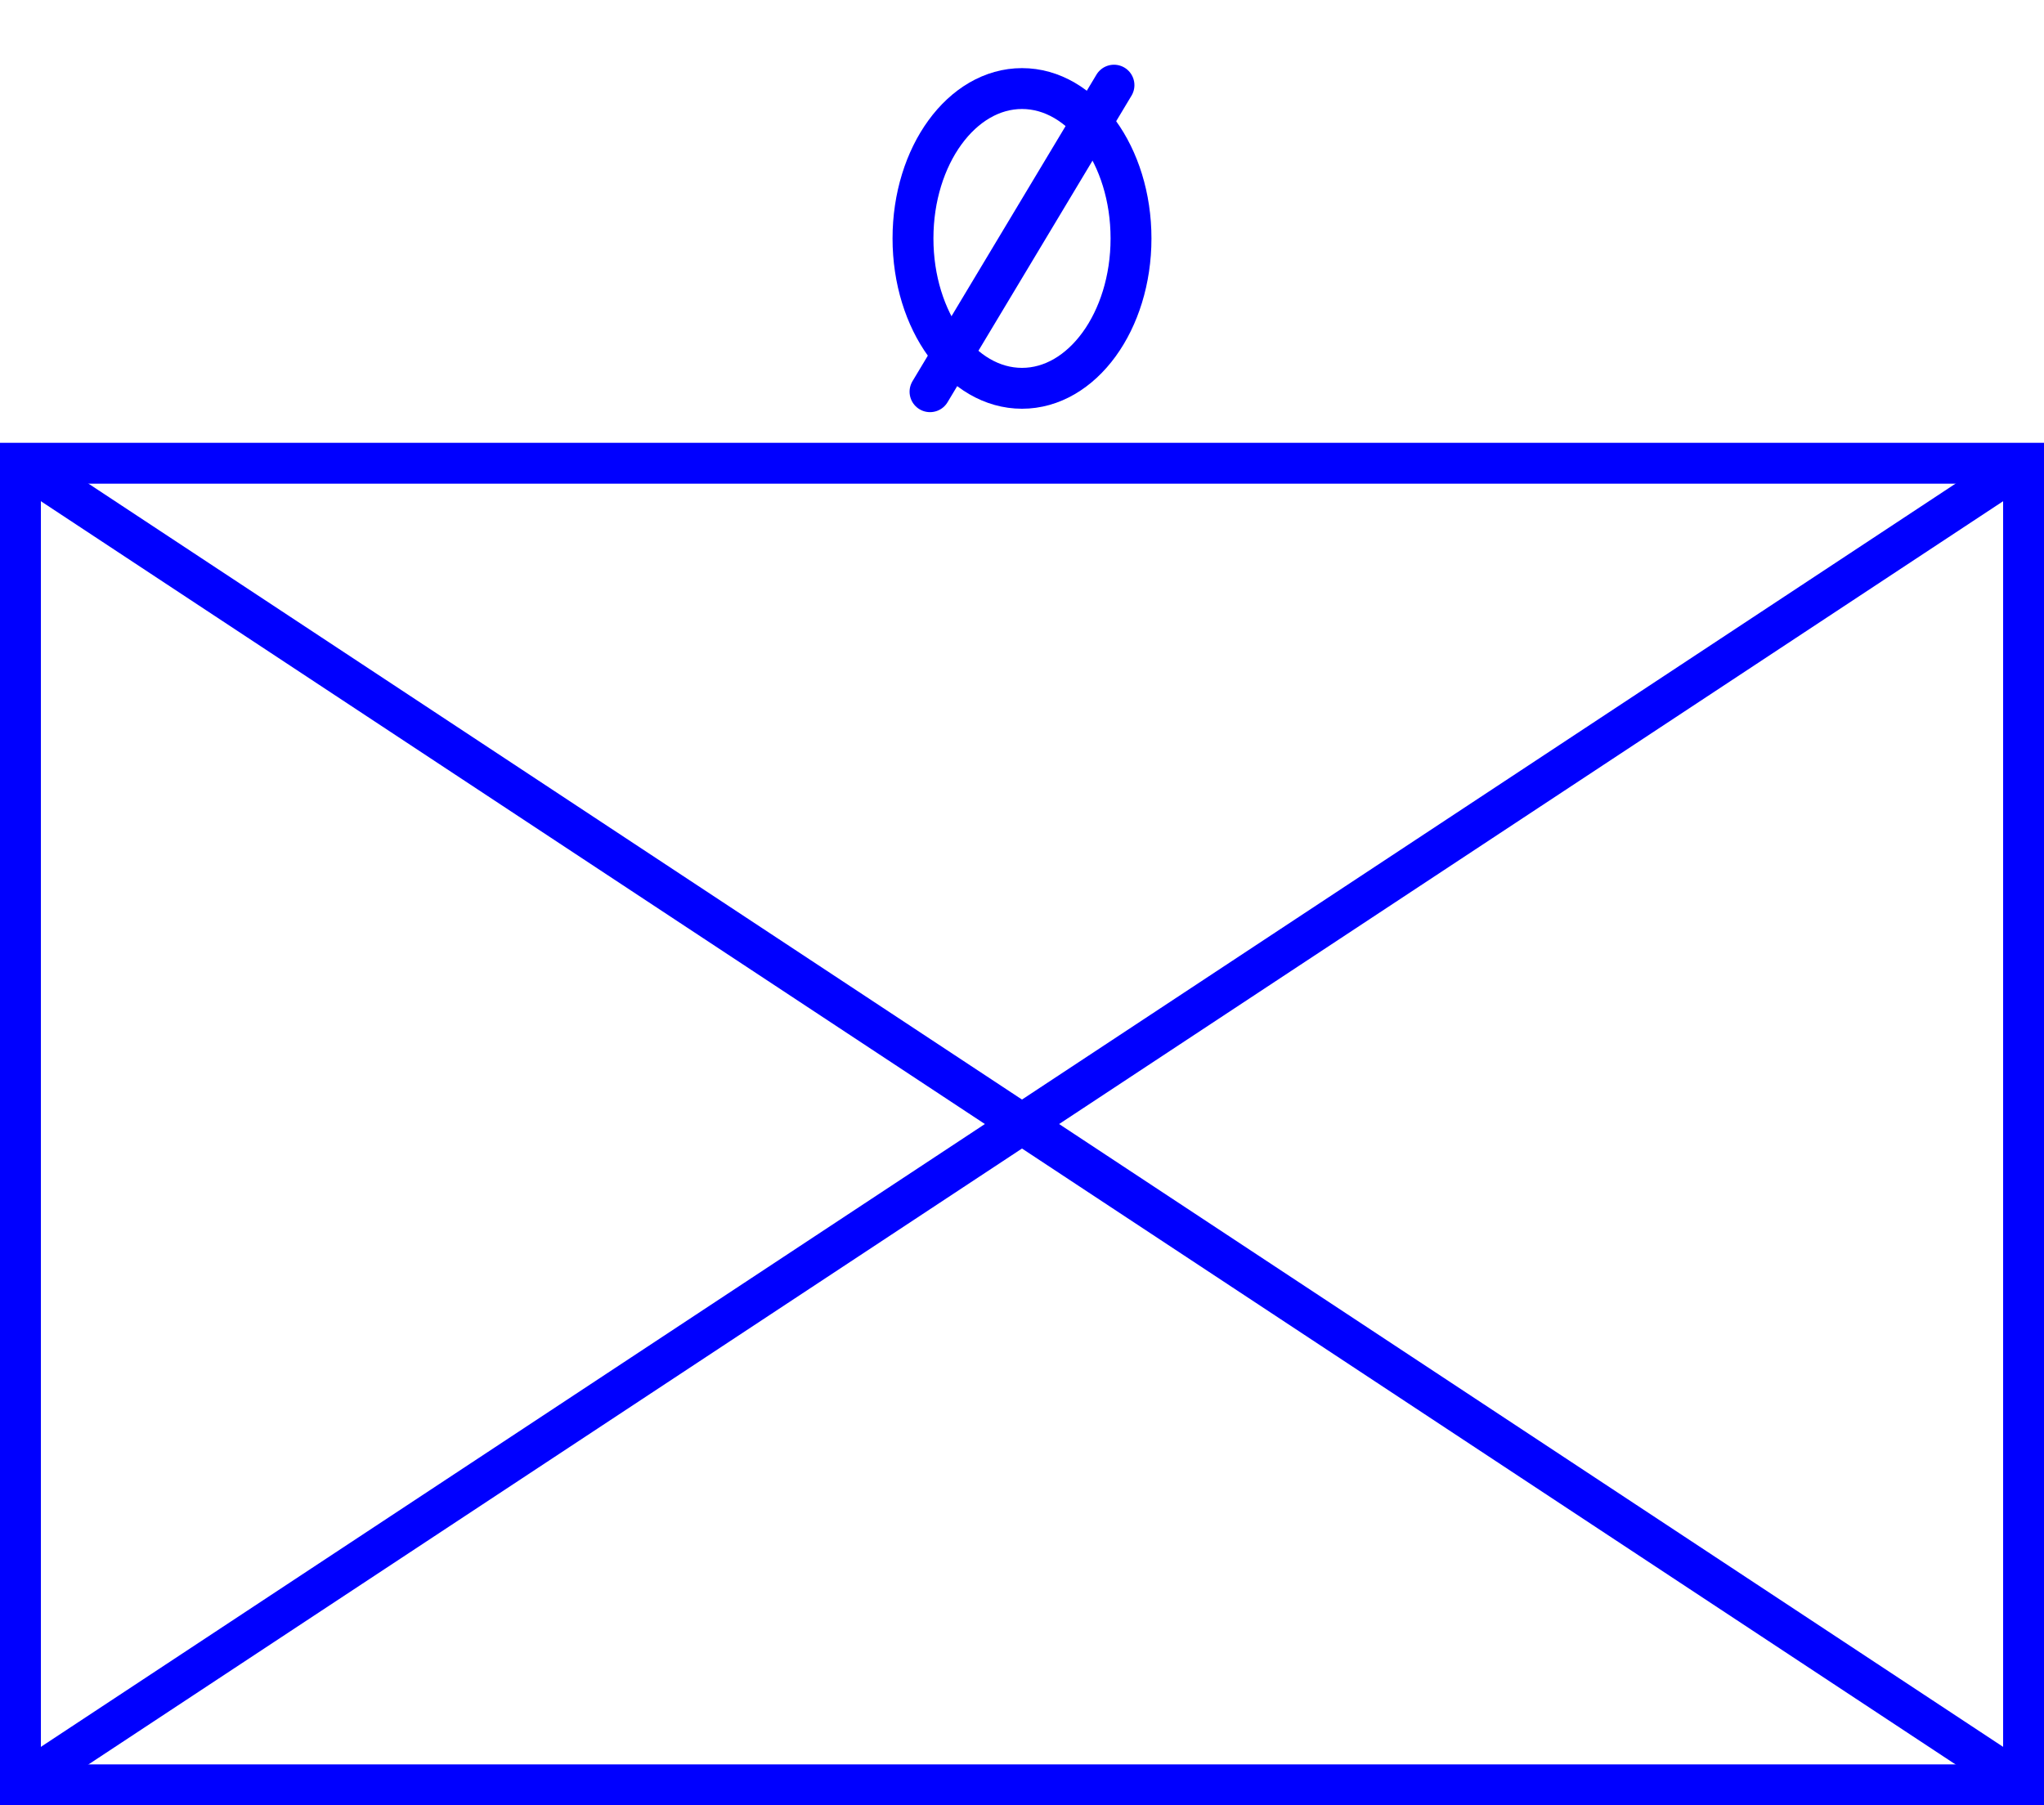
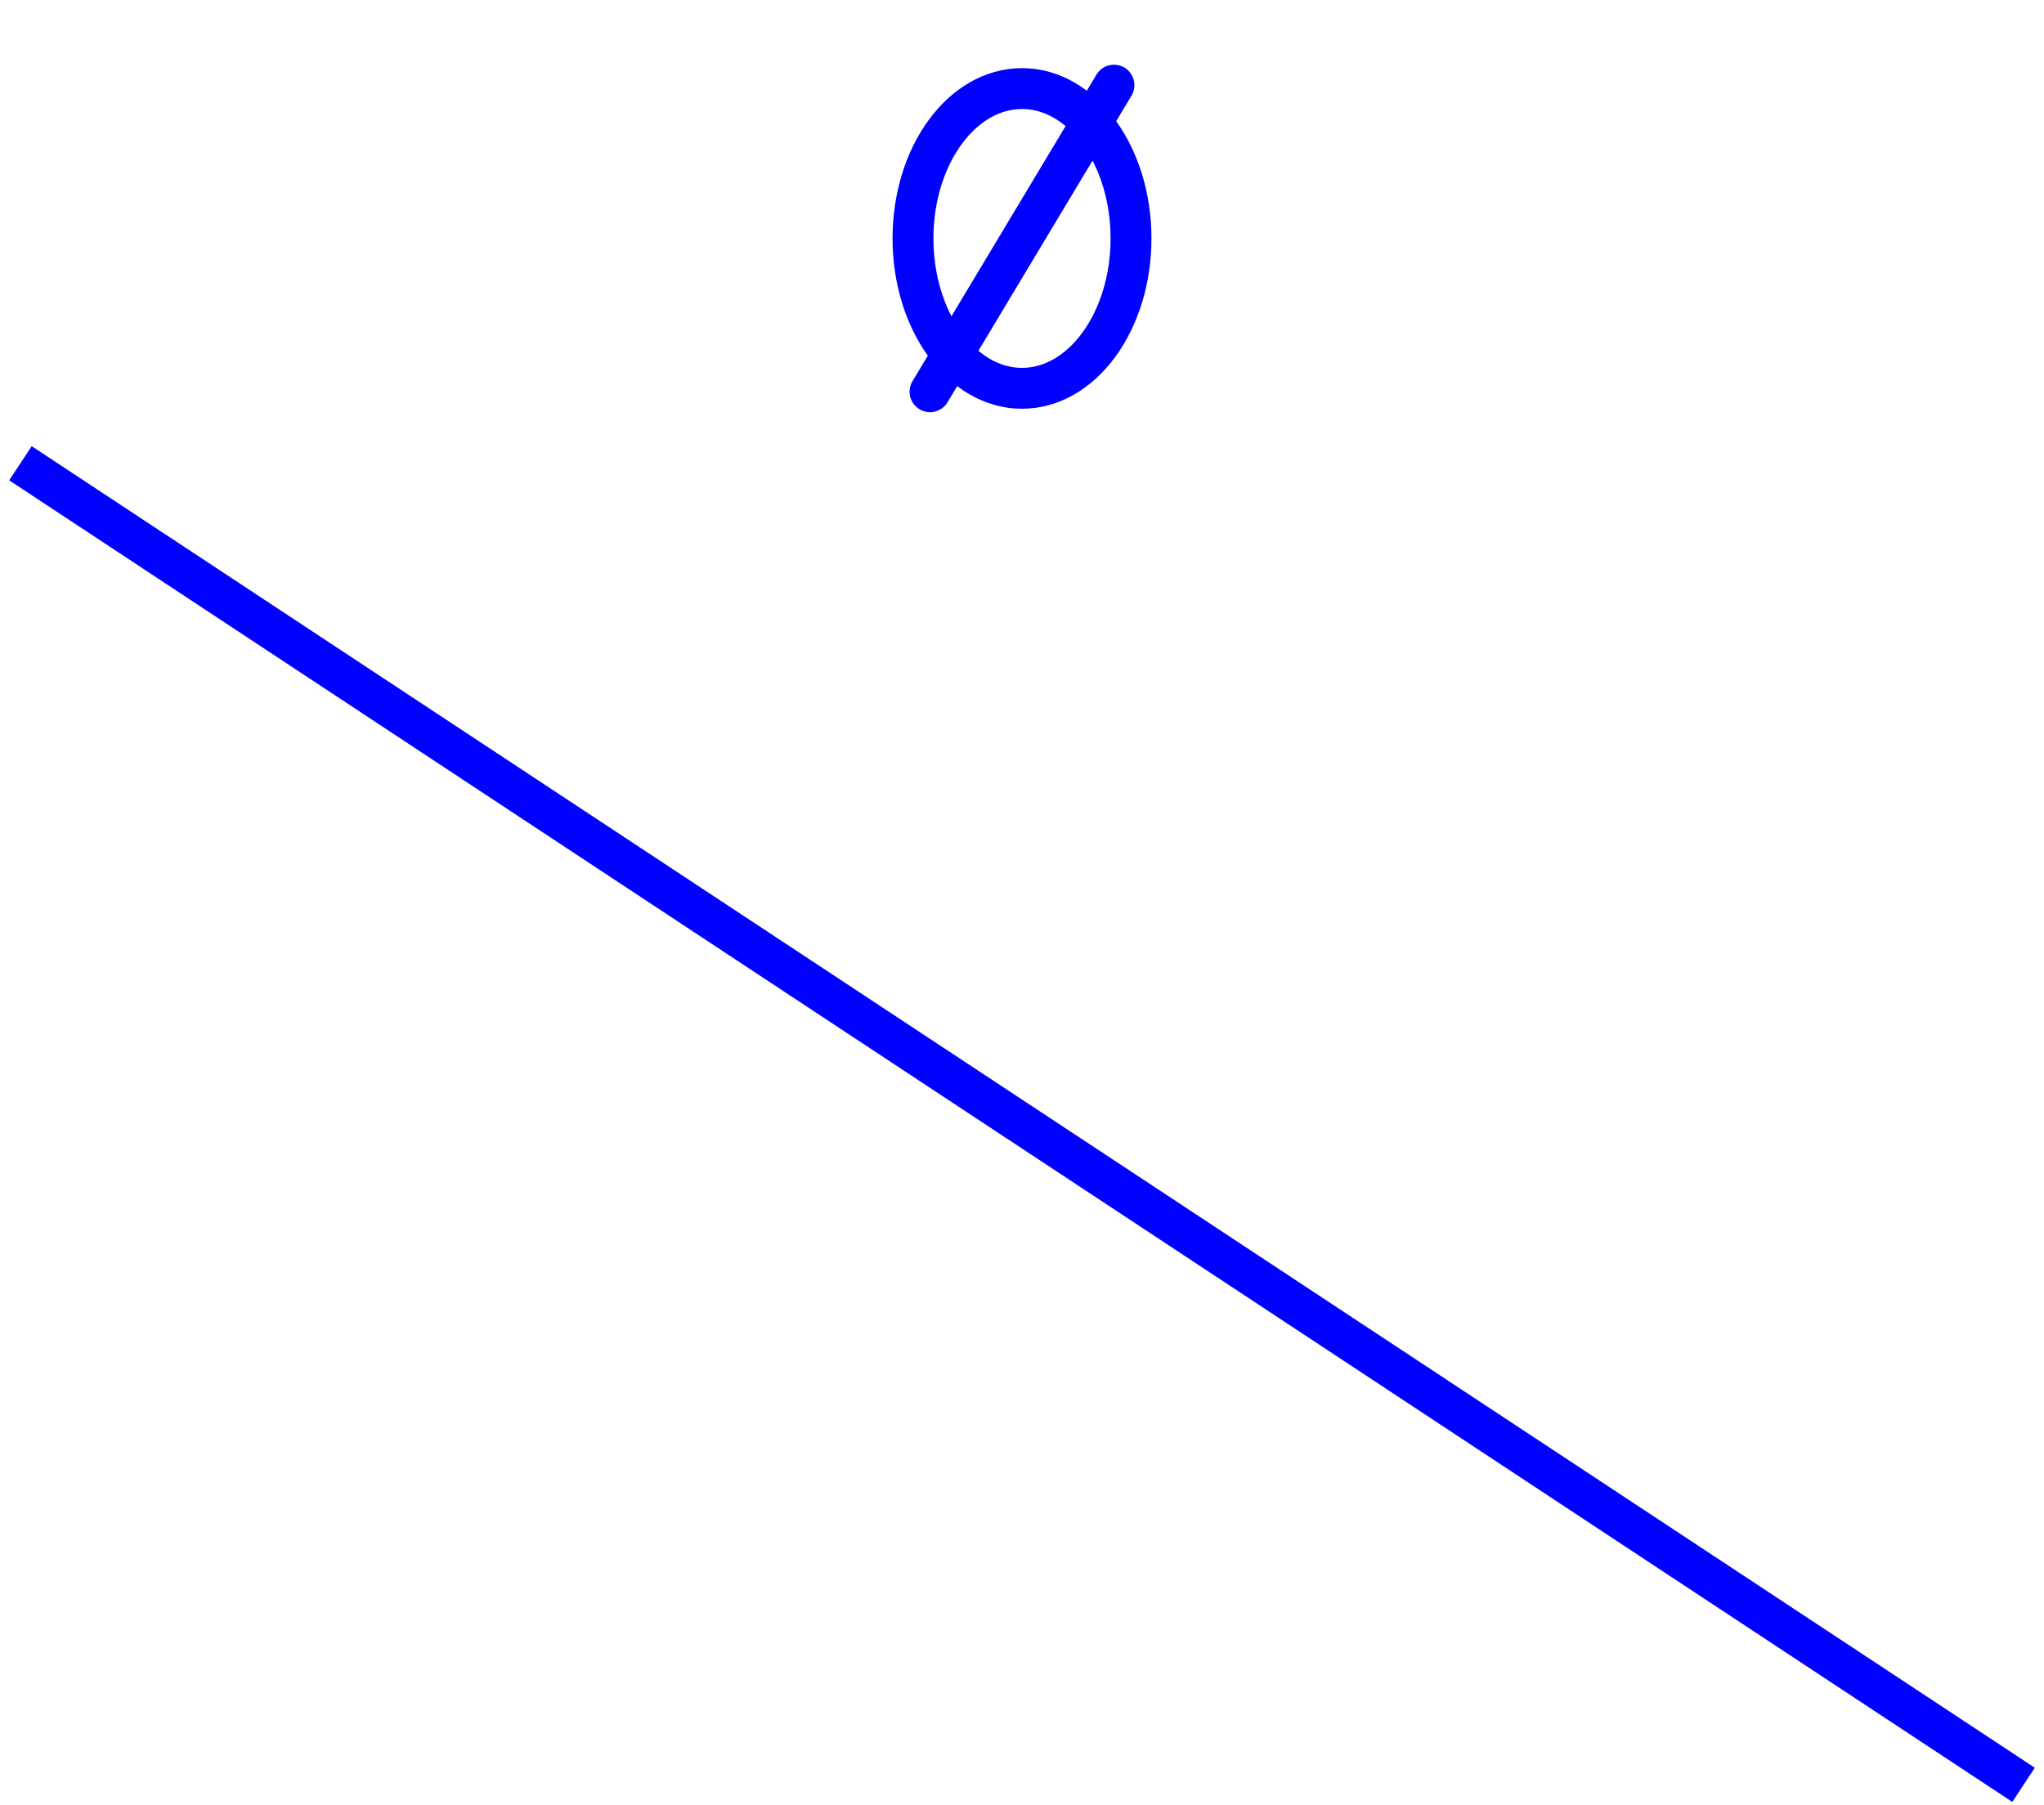
<svg xmlns="http://www.w3.org/2000/svg" id="NATO_Symbol" height="530" width="600" viewBox="0 -130 600 530">
  <g id="Team" style="fill:none;stroke:#0000ff;stroke-width:12;stroke-linecap:round">
    <ellipse ry="44" rx="32" cx="300" cy="-60" />
    <path d="m 327,-105 -54,90" />
  </g>
  <g id="Infantry" style="fill:none;stroke:#0000ff;stroke-width:12;stroke-linecap:butt">
    <path d="M 594,394 6,6" />
-     <path d="M 594,6 6,394" />
  </g>
-   <path id="Frame" d="M 6,6 H 594 V 394 H 6 Z" style="fill:none;stroke:#0000ff;stroke-width:12;stroke-linejoin:miter;stroke-miterlimit:4" />
</svg>